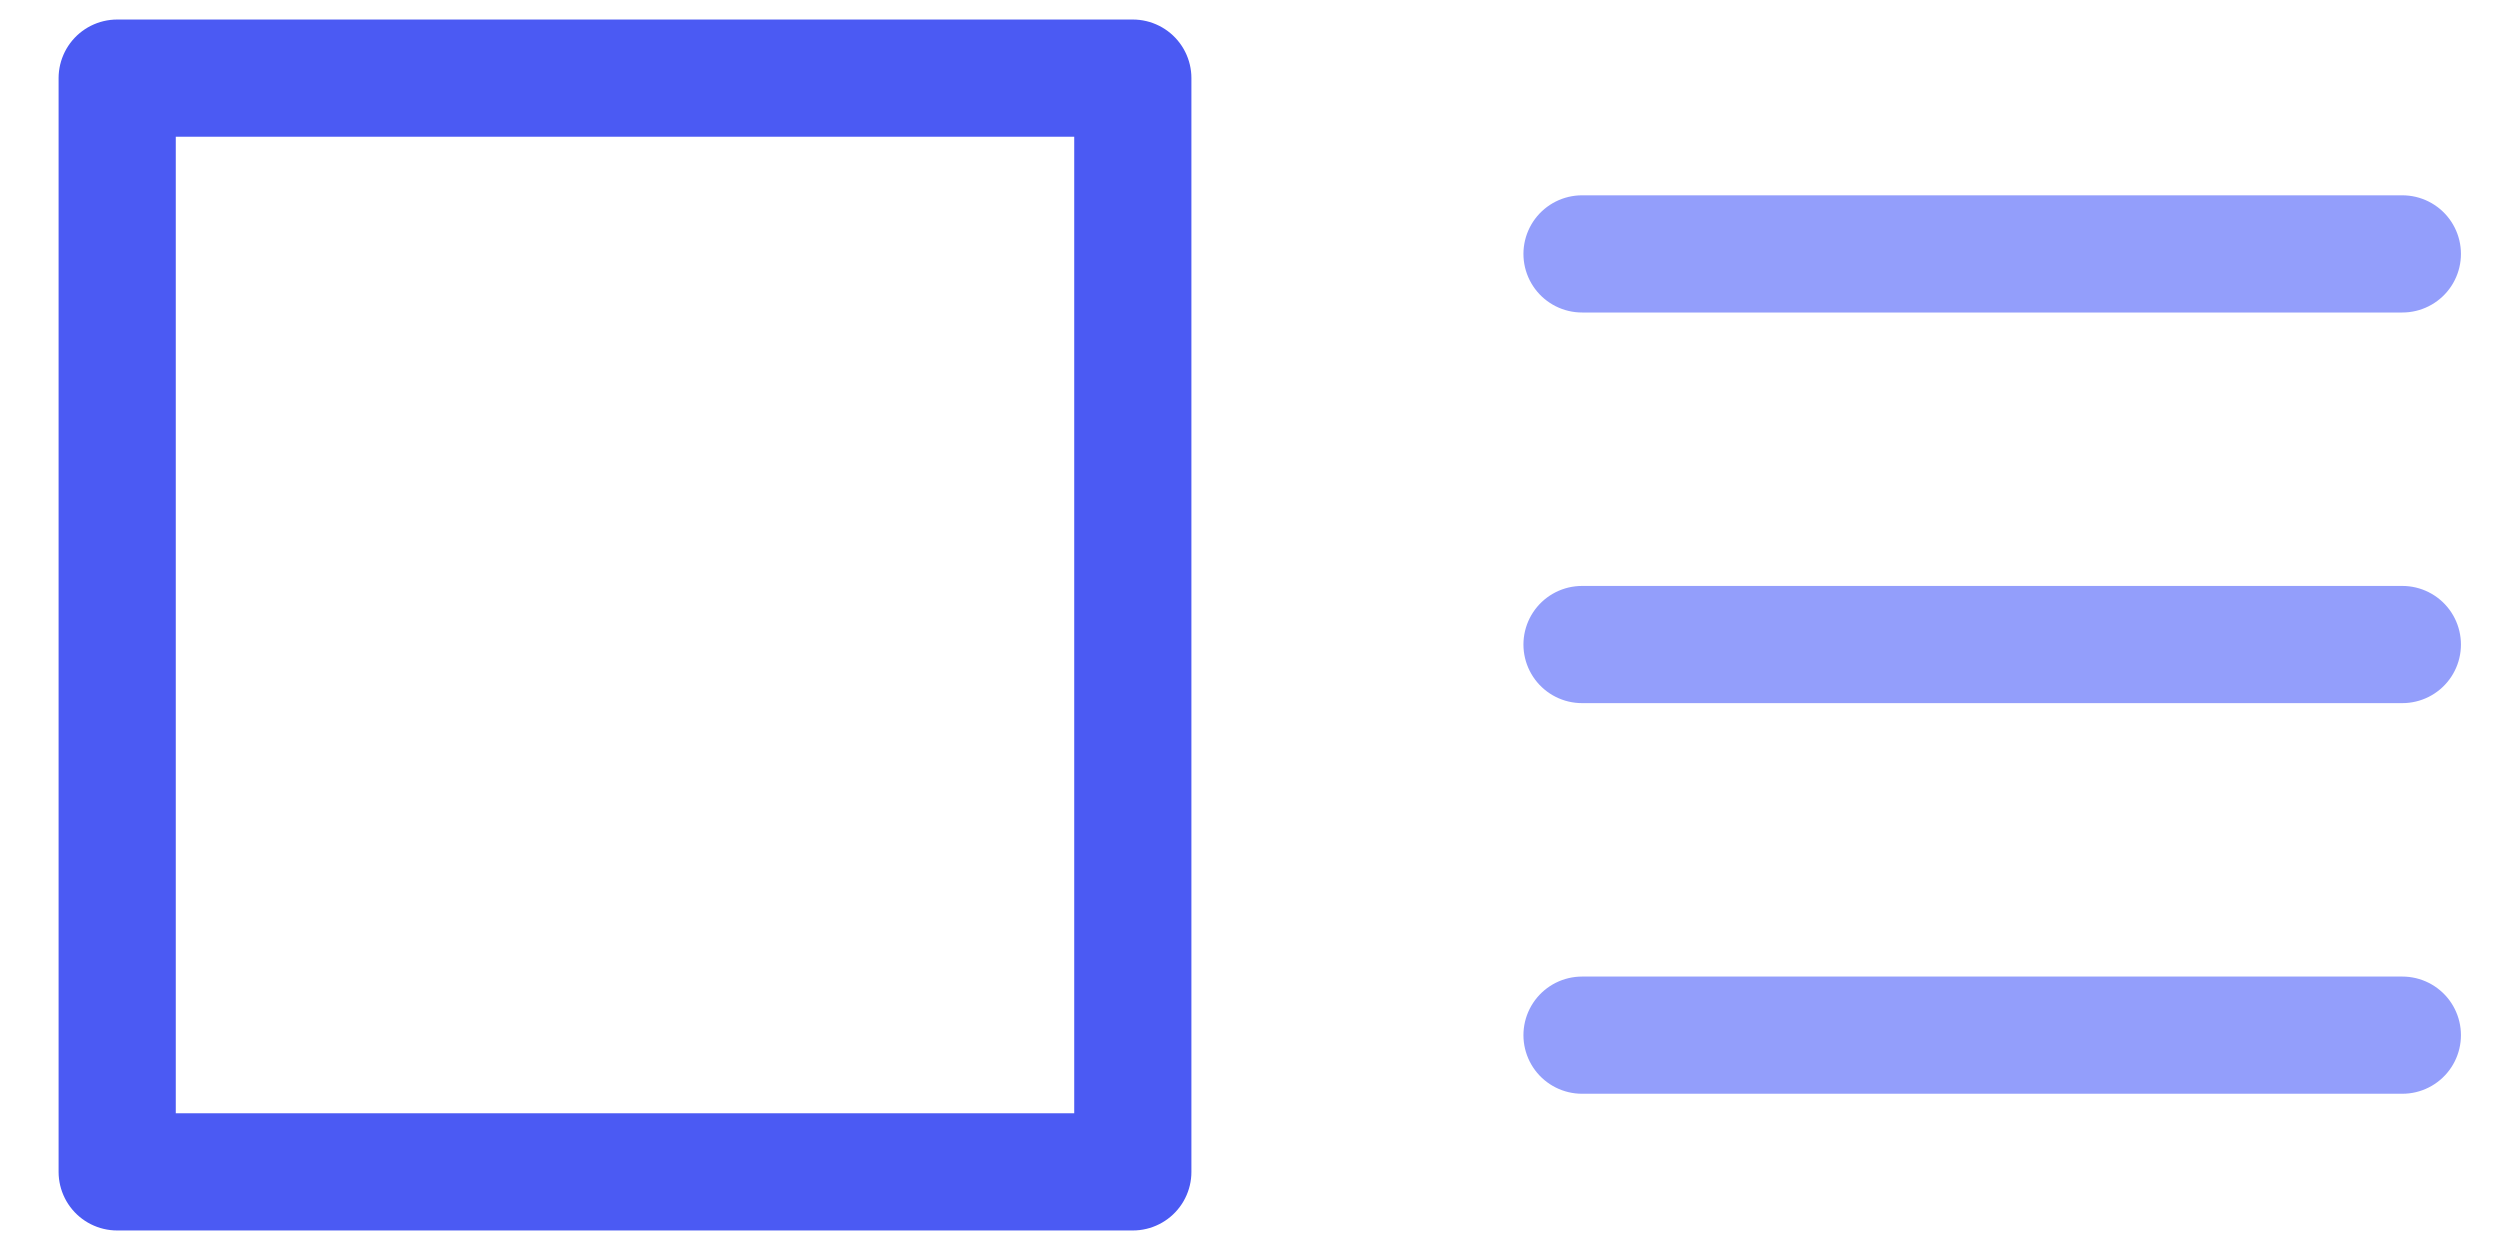
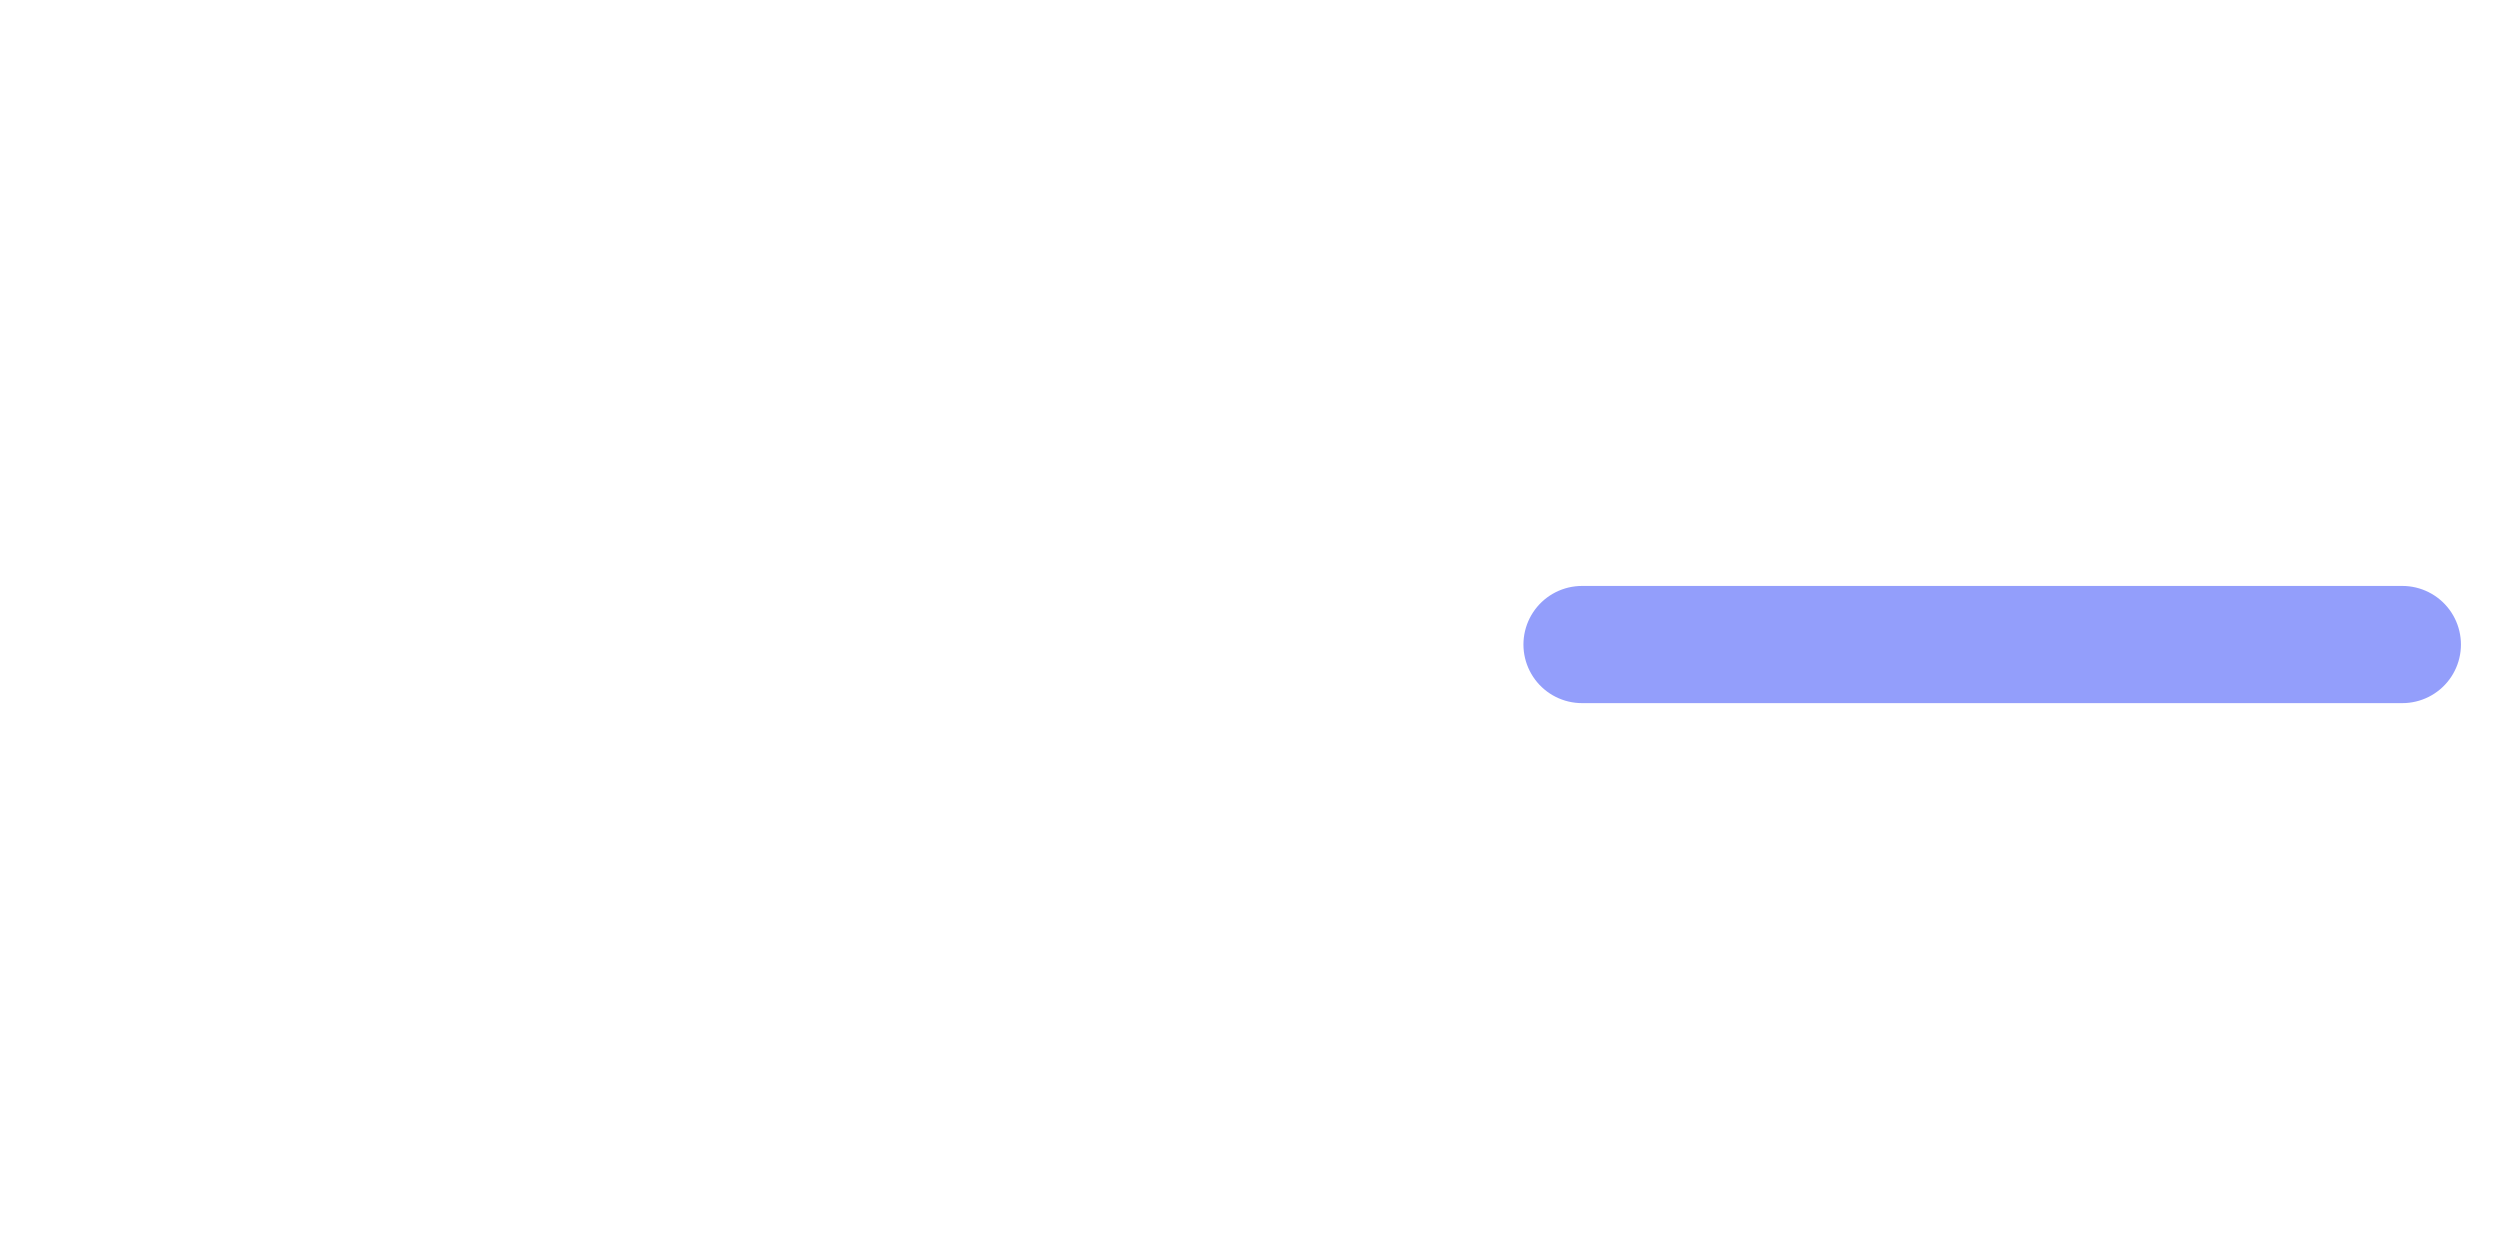
<svg xmlns="http://www.w3.org/2000/svg" fill="none" height="16" viewBox="0 0 32 16" width="32">
  <g stroke-linecap="round" stroke-linejoin="round" stroke-width="1.5">
-     <path d="m1.5 1h13v14h-13z" stroke="#4b5af3" />
    <g stroke="#939efb">
      <path d="m20.25 8.25h10.5" />
-       <path d="m20.25 13.25h10.5" />
-       <path d="m20.25 3.25h10.5" />
    </g>
  </g>
</svg>